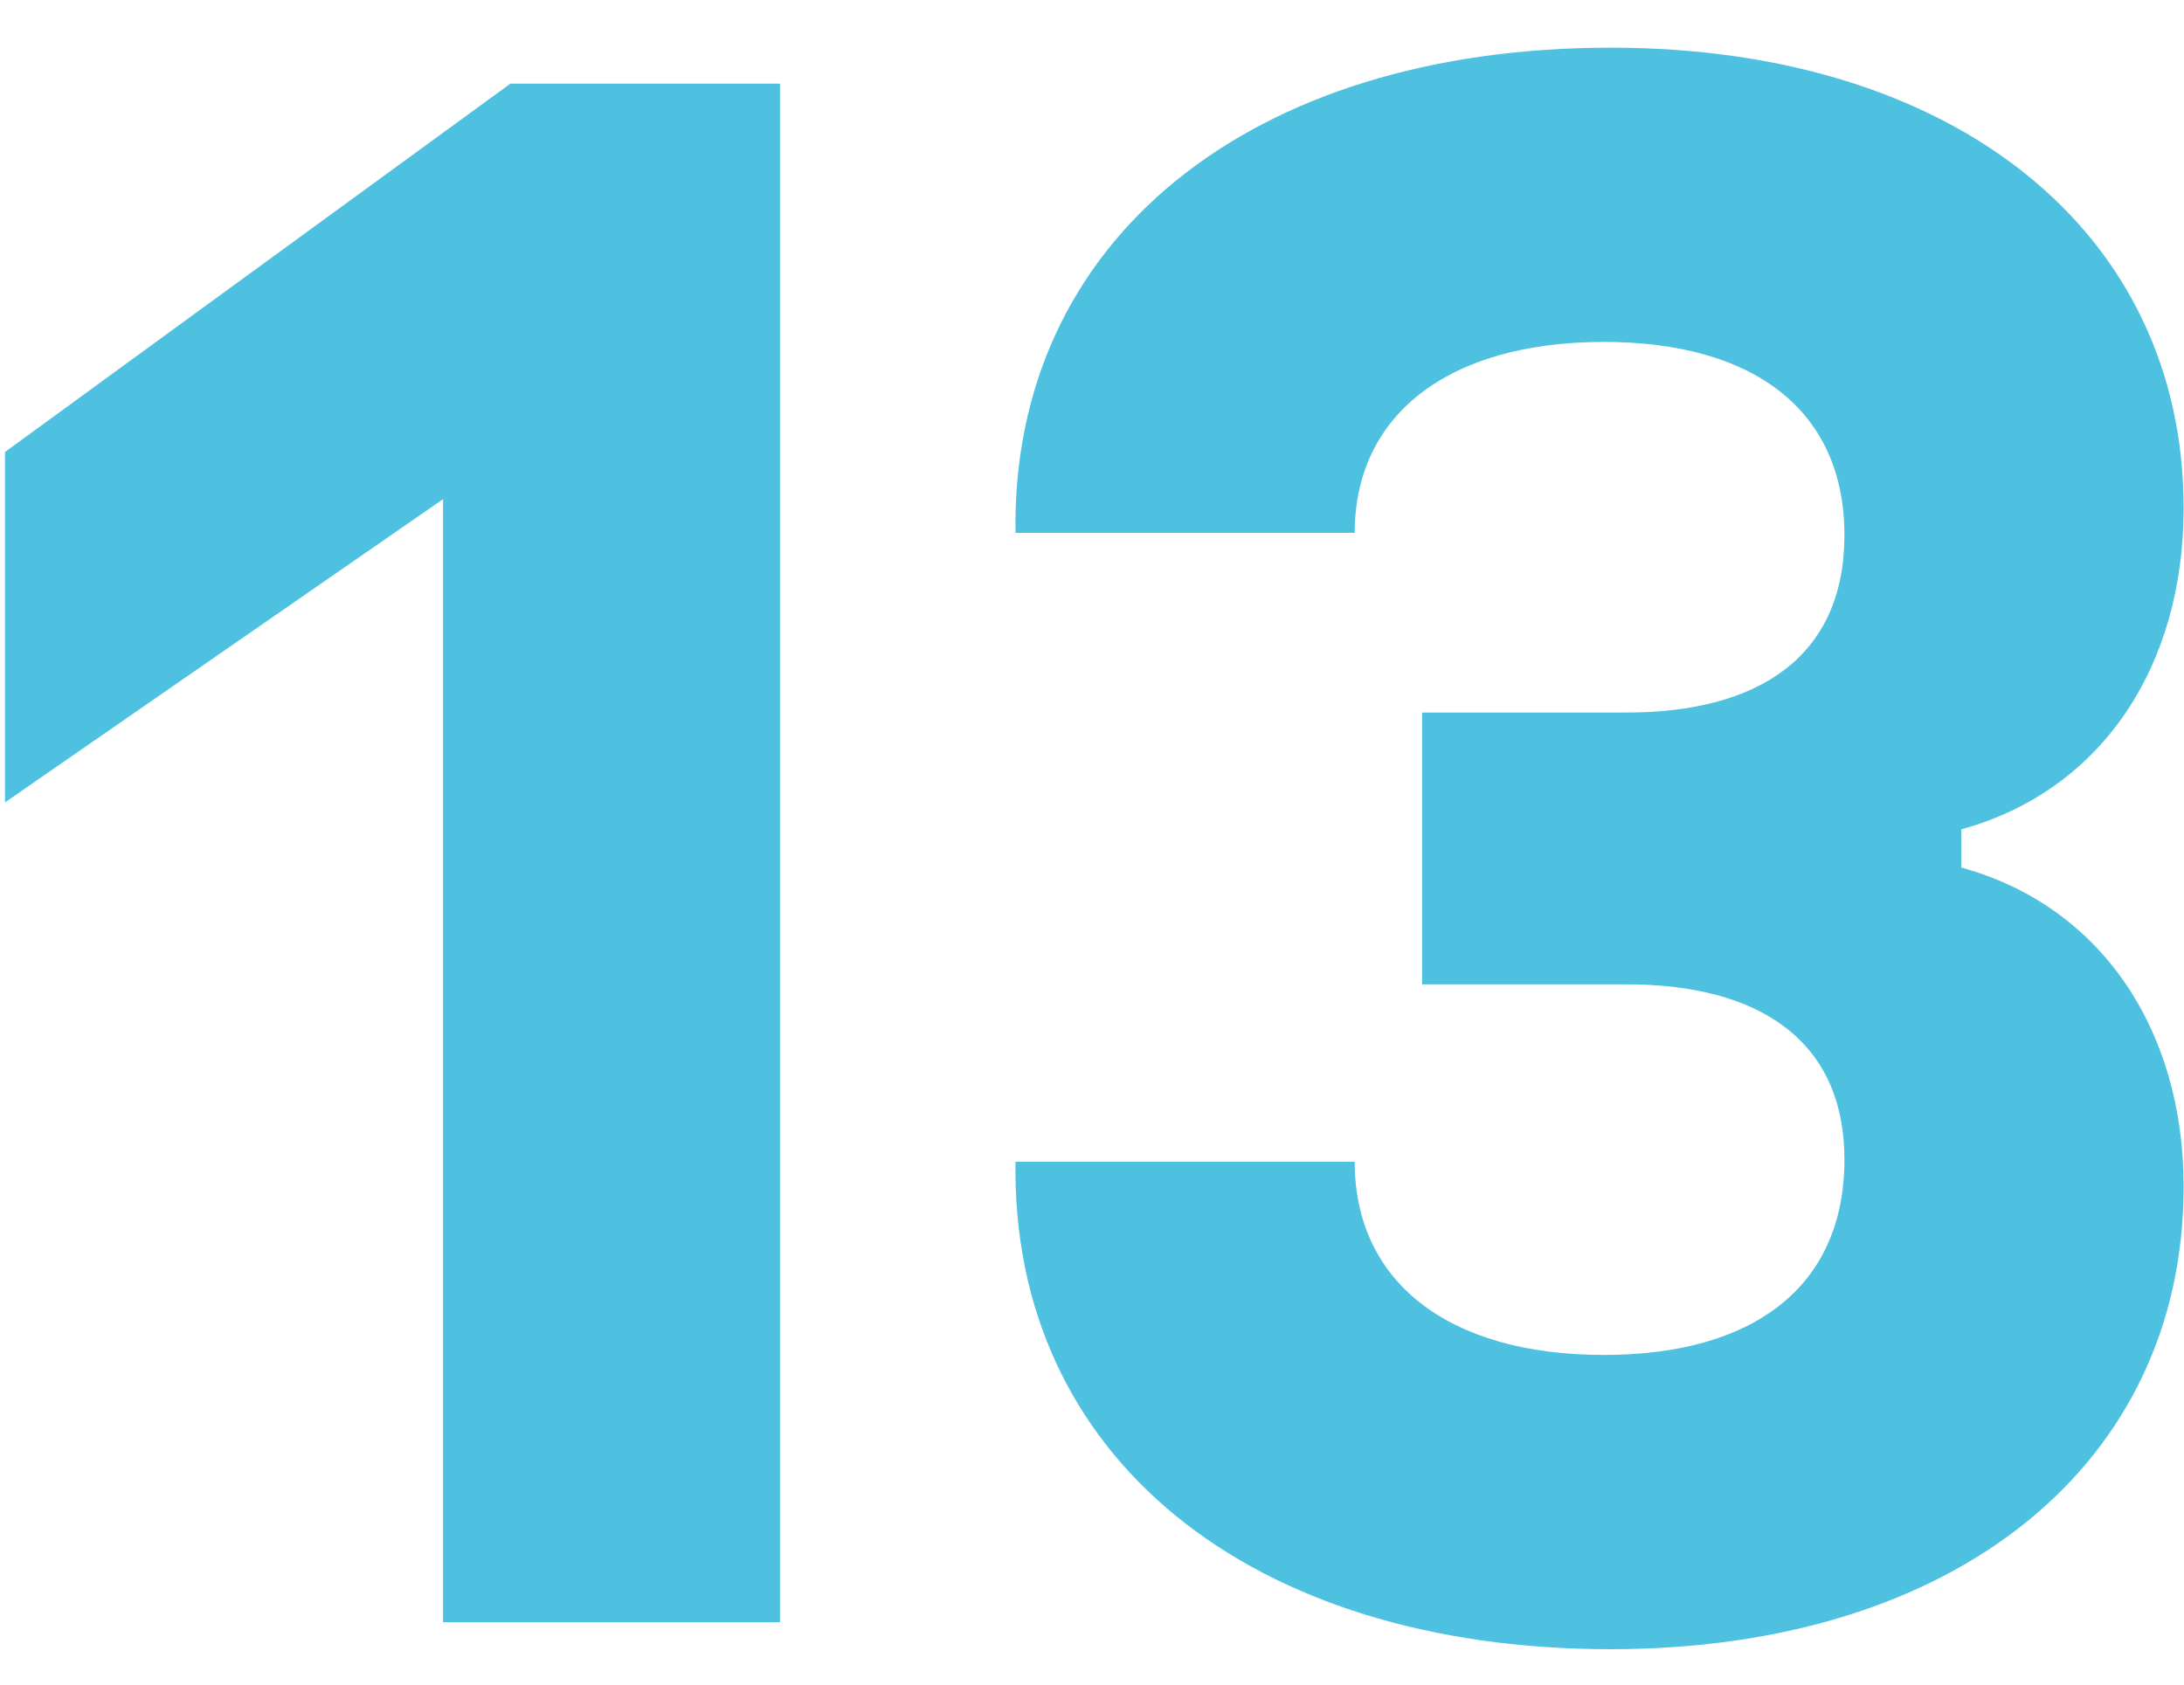
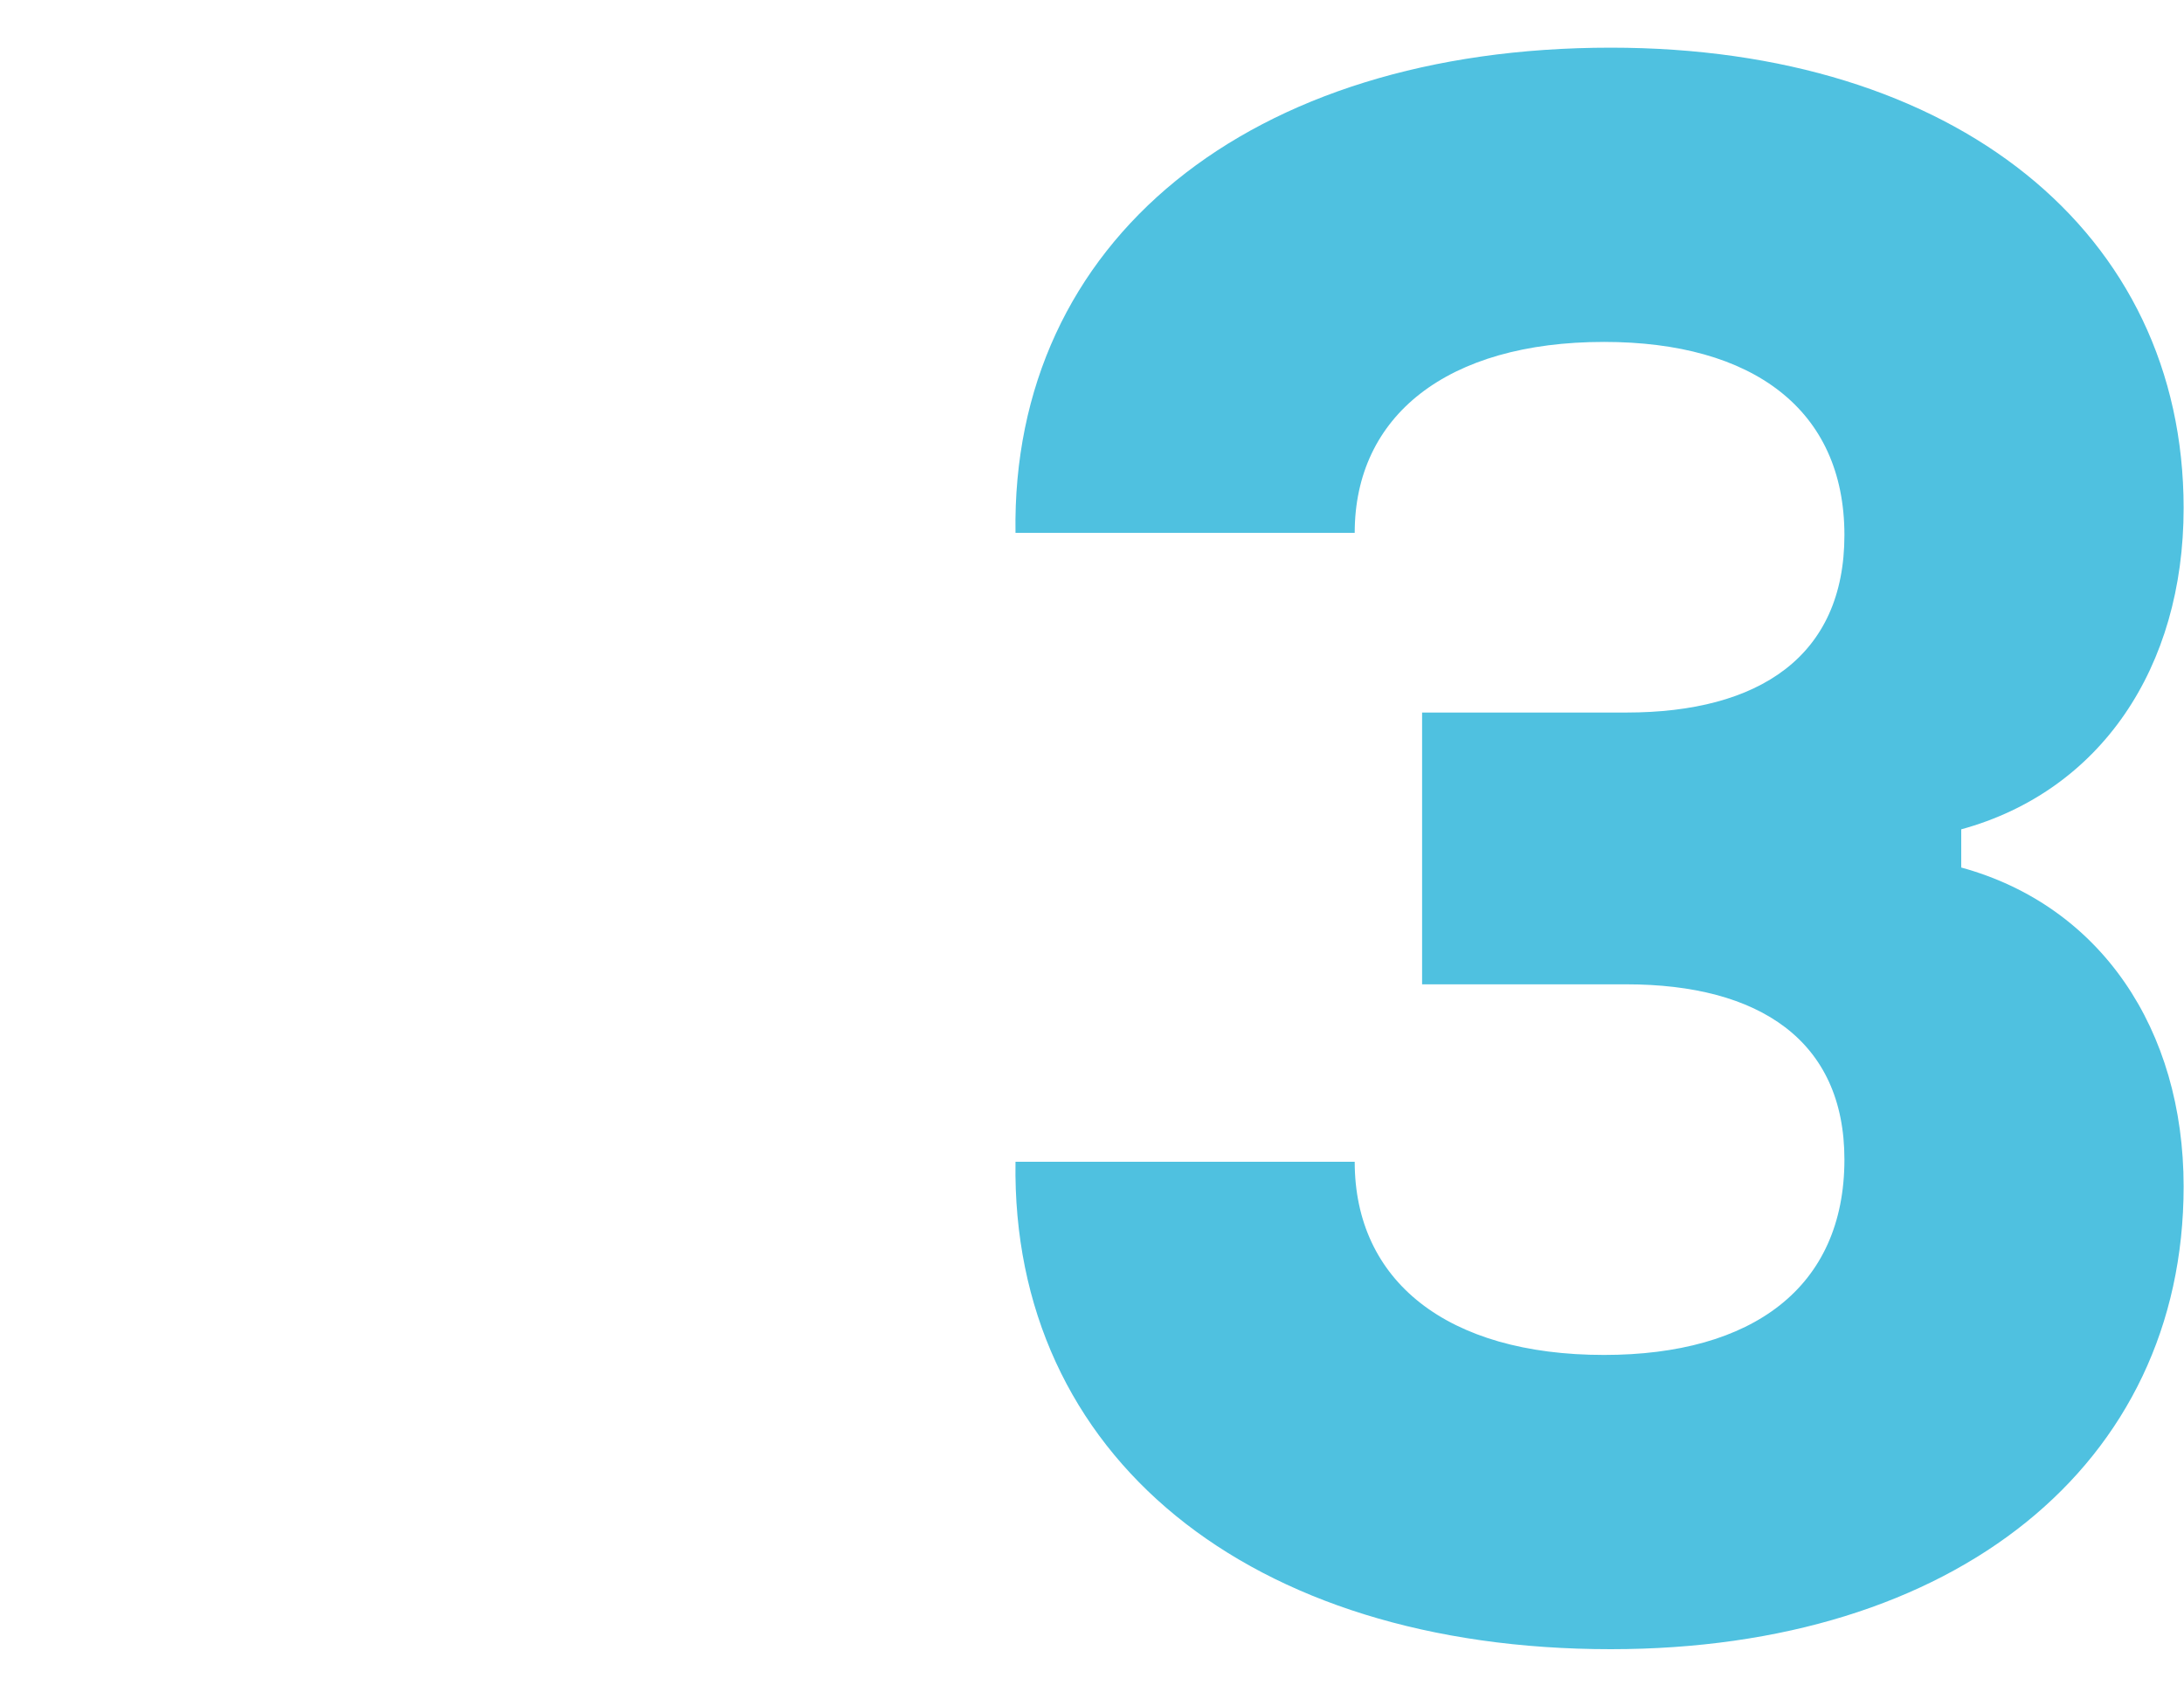
<svg xmlns="http://www.w3.org/2000/svg" width="35" height="27" viewBox="0 0 35 27" fill="none">
-   <path d="M7.1 26V8L0.08 12.86V7.244L8.18 1.34H12.5V26H7.1Z" fill="#4FC1E0" />
  <path d="M16.274 18.62H21.71C21.71 20.528 23.186 21.716 25.706 21.716C28.082 21.716 29.558 20.636 29.558 18.584C29.558 16.676 28.19 15.776 26.066 15.776H22.79V11.42H26.066C28.19 11.42 29.558 10.52 29.558 8.576C29.558 6.56 28.082 5.48 25.706 5.48C23.186 5.48 21.71 6.668 21.71 8.54H16.274C16.202 3.86 20.018 0.764 25.814 0.764C31.322 0.764 34.994 3.716 34.994 8.144C34.994 10.7 33.662 12.68 31.43 13.292V13.904C33.662 14.516 34.994 16.496 34.994 19.016C34.994 23.48 31.322 26.432 25.814 26.432C20.018 26.432 16.202 23.336 16.274 18.62Z" fill="#4FC1E0" />
</svg>